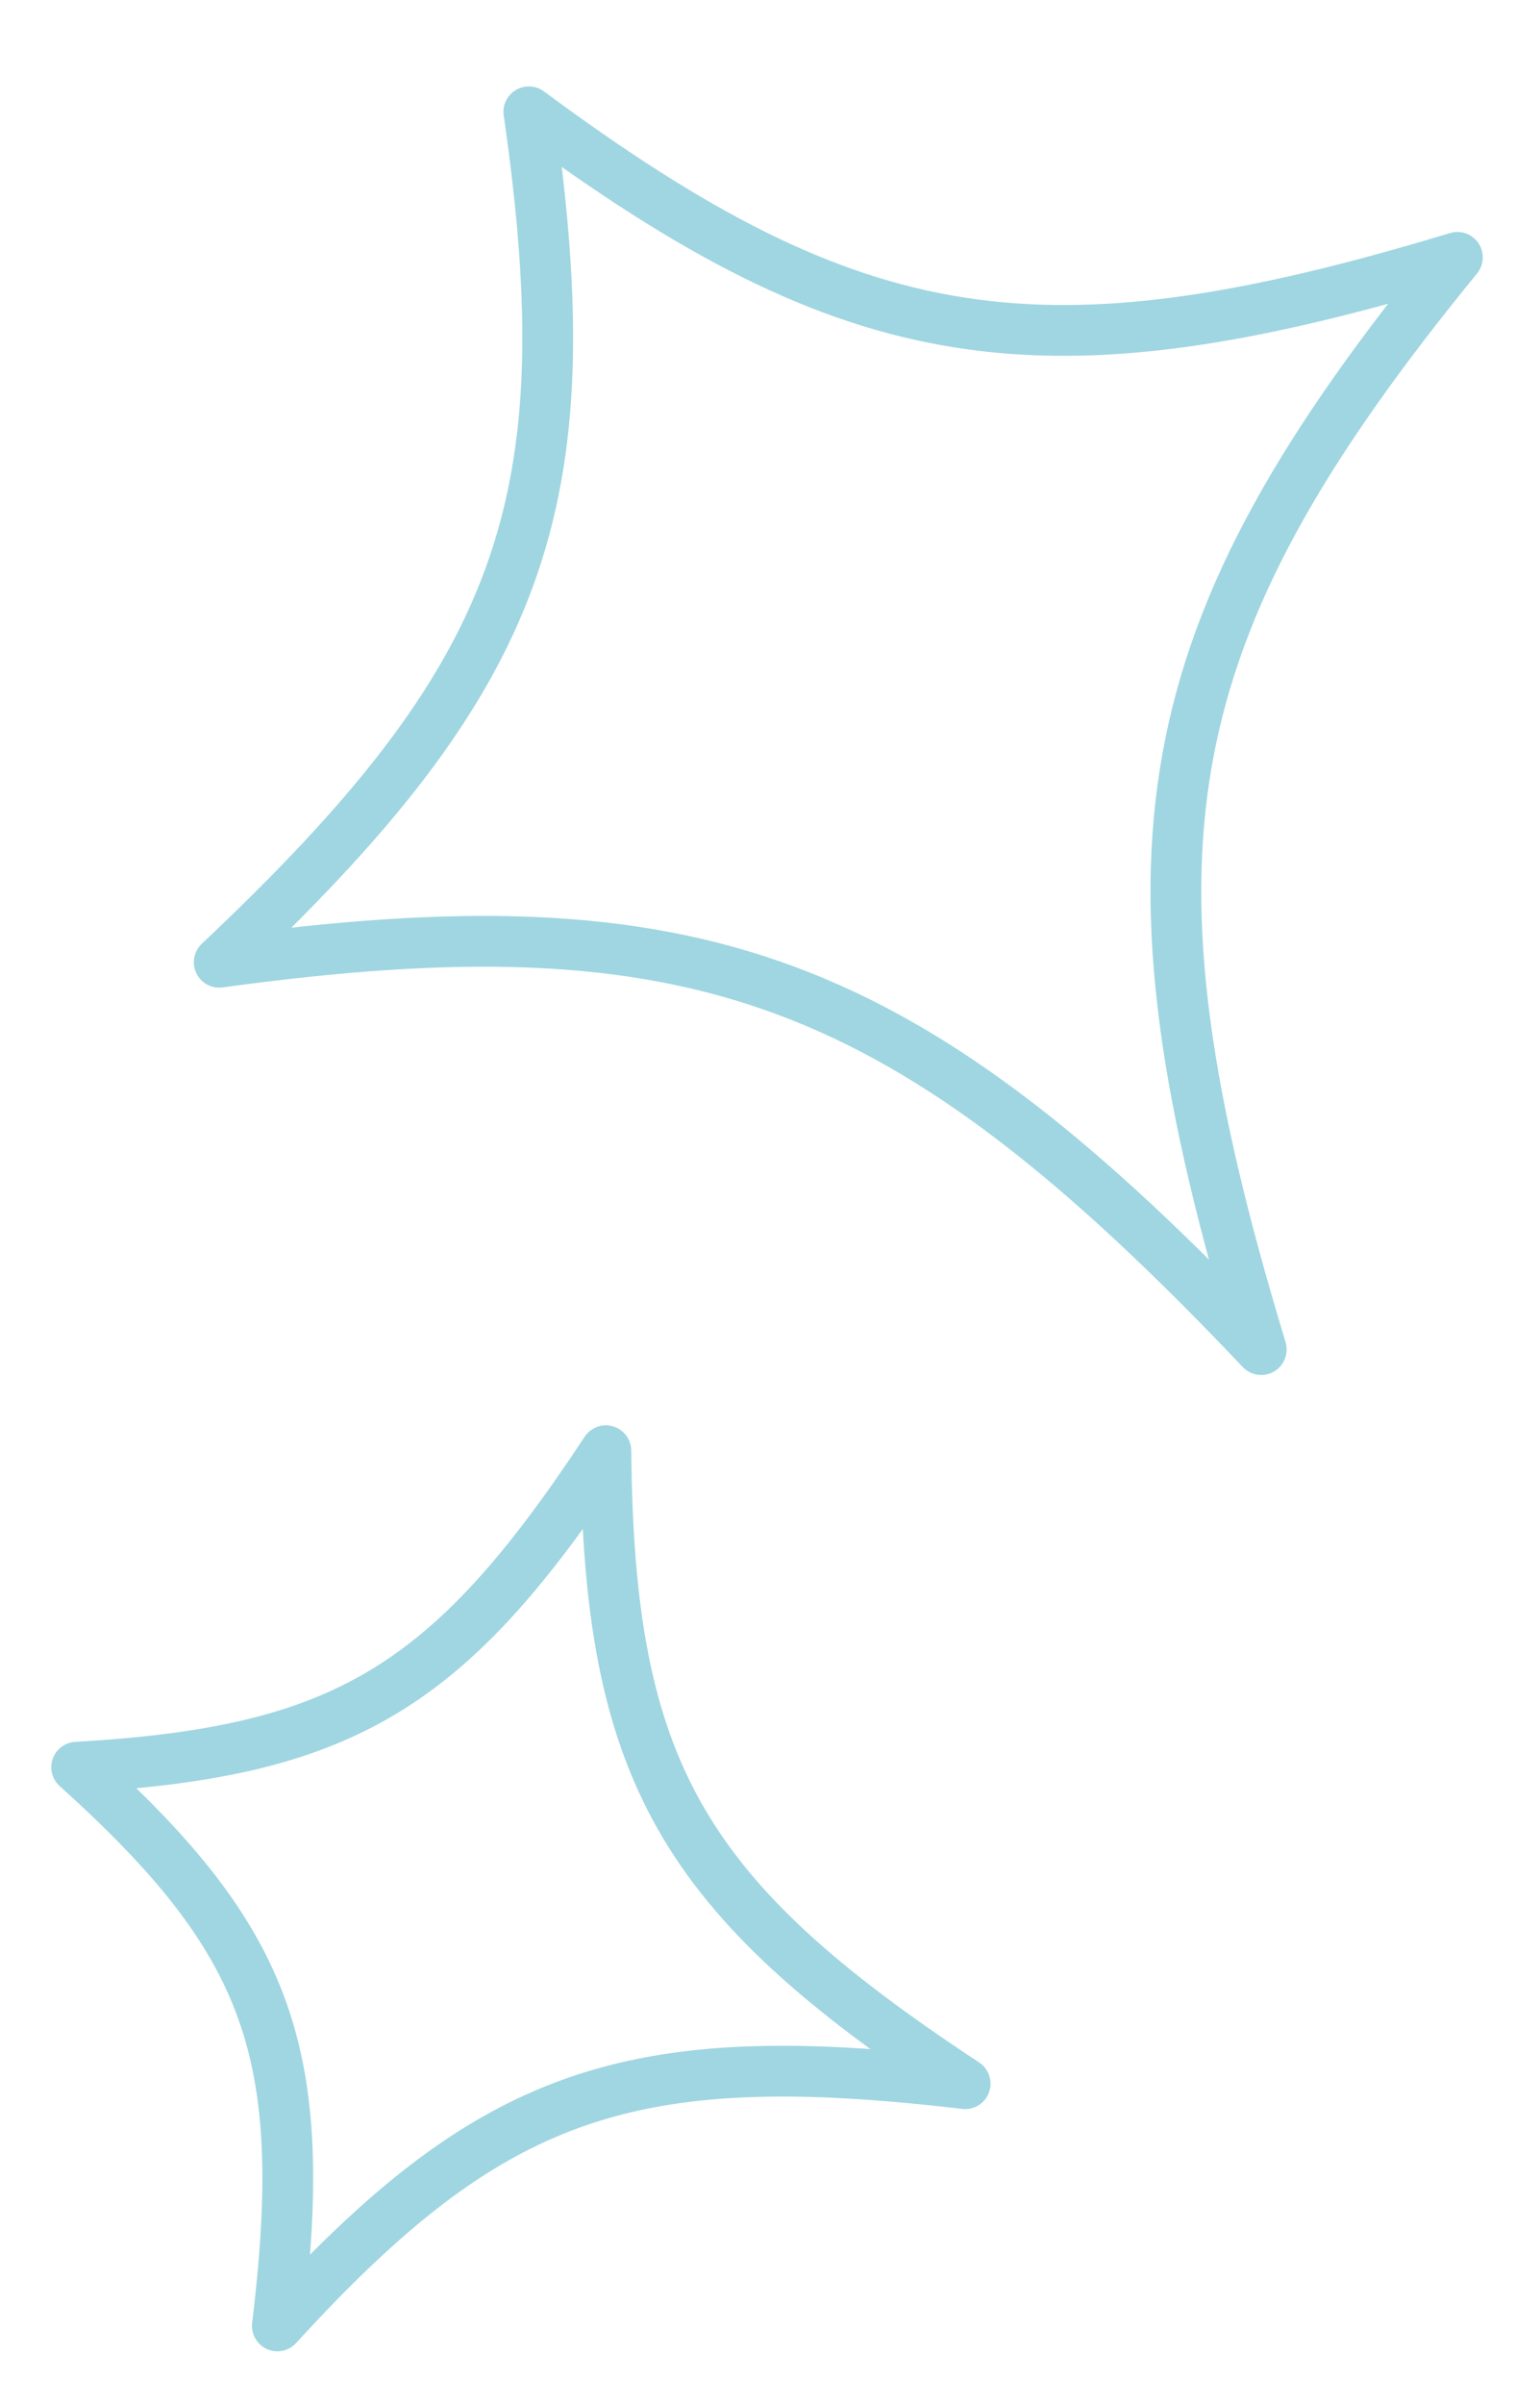
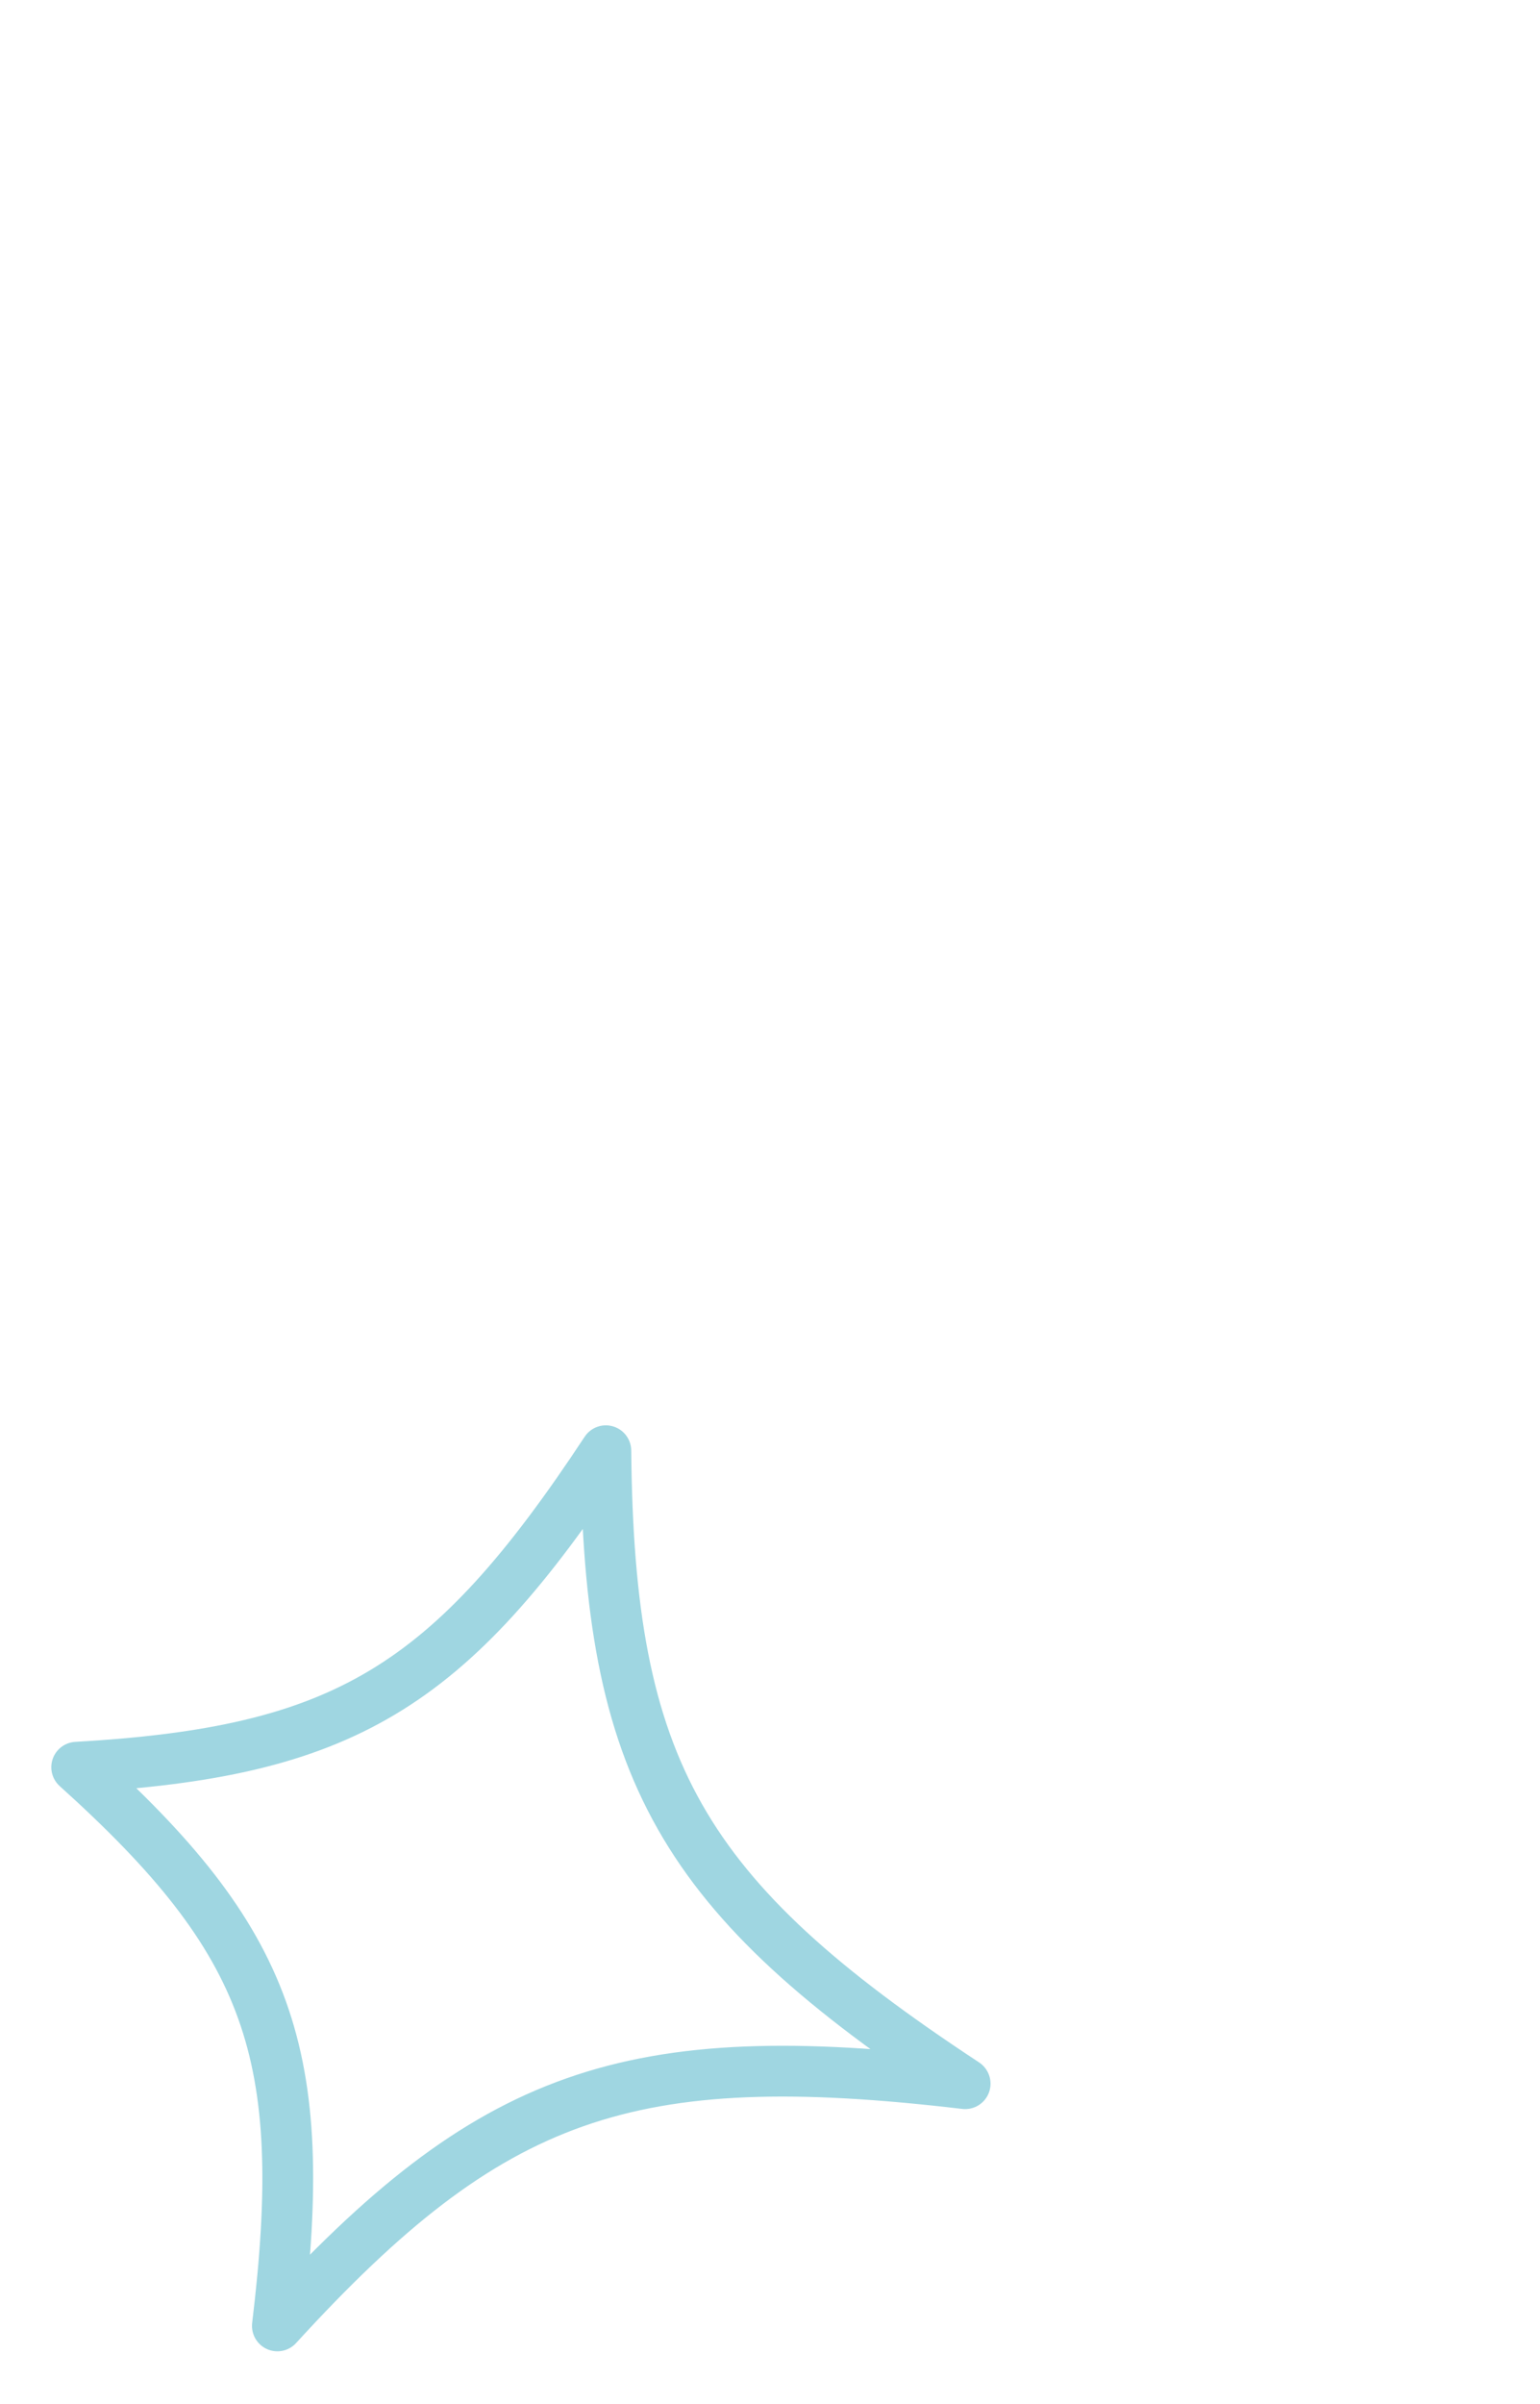
<svg xmlns="http://www.w3.org/2000/svg" width="91" height="142" viewBox="0 0 91 142" fill="none">
-   <path d="M74.526 79.715C53.499 57.547 41.185 52.967 12.954 56.836C30.936 39.884 34.599 29.833 31.25 6.605C50.581 20.908 61.55 22.63 86.119 15.202C67.942 37.452 65.614 50.358 74.529 79.705L74.526 79.715Z" stroke="#9FD6E1" stroke-width="3" stroke-linecap="round" stroke-linejoin="round" />
  <path d="M57.031 123.077C37.127 120.727 28.998 123.586 16.39 137.384C18.34 121.292 15.968 114.688 4.532 104.384C20.279 103.482 26.532 99.746 35.8 85.69C35.974 104.536 40.218 112.018 57.028 123.071L57.031 123.077Z" stroke="#9FD6E1" stroke-width="3" stroke-linecap="round" stroke-linejoin="round" />
</svg>